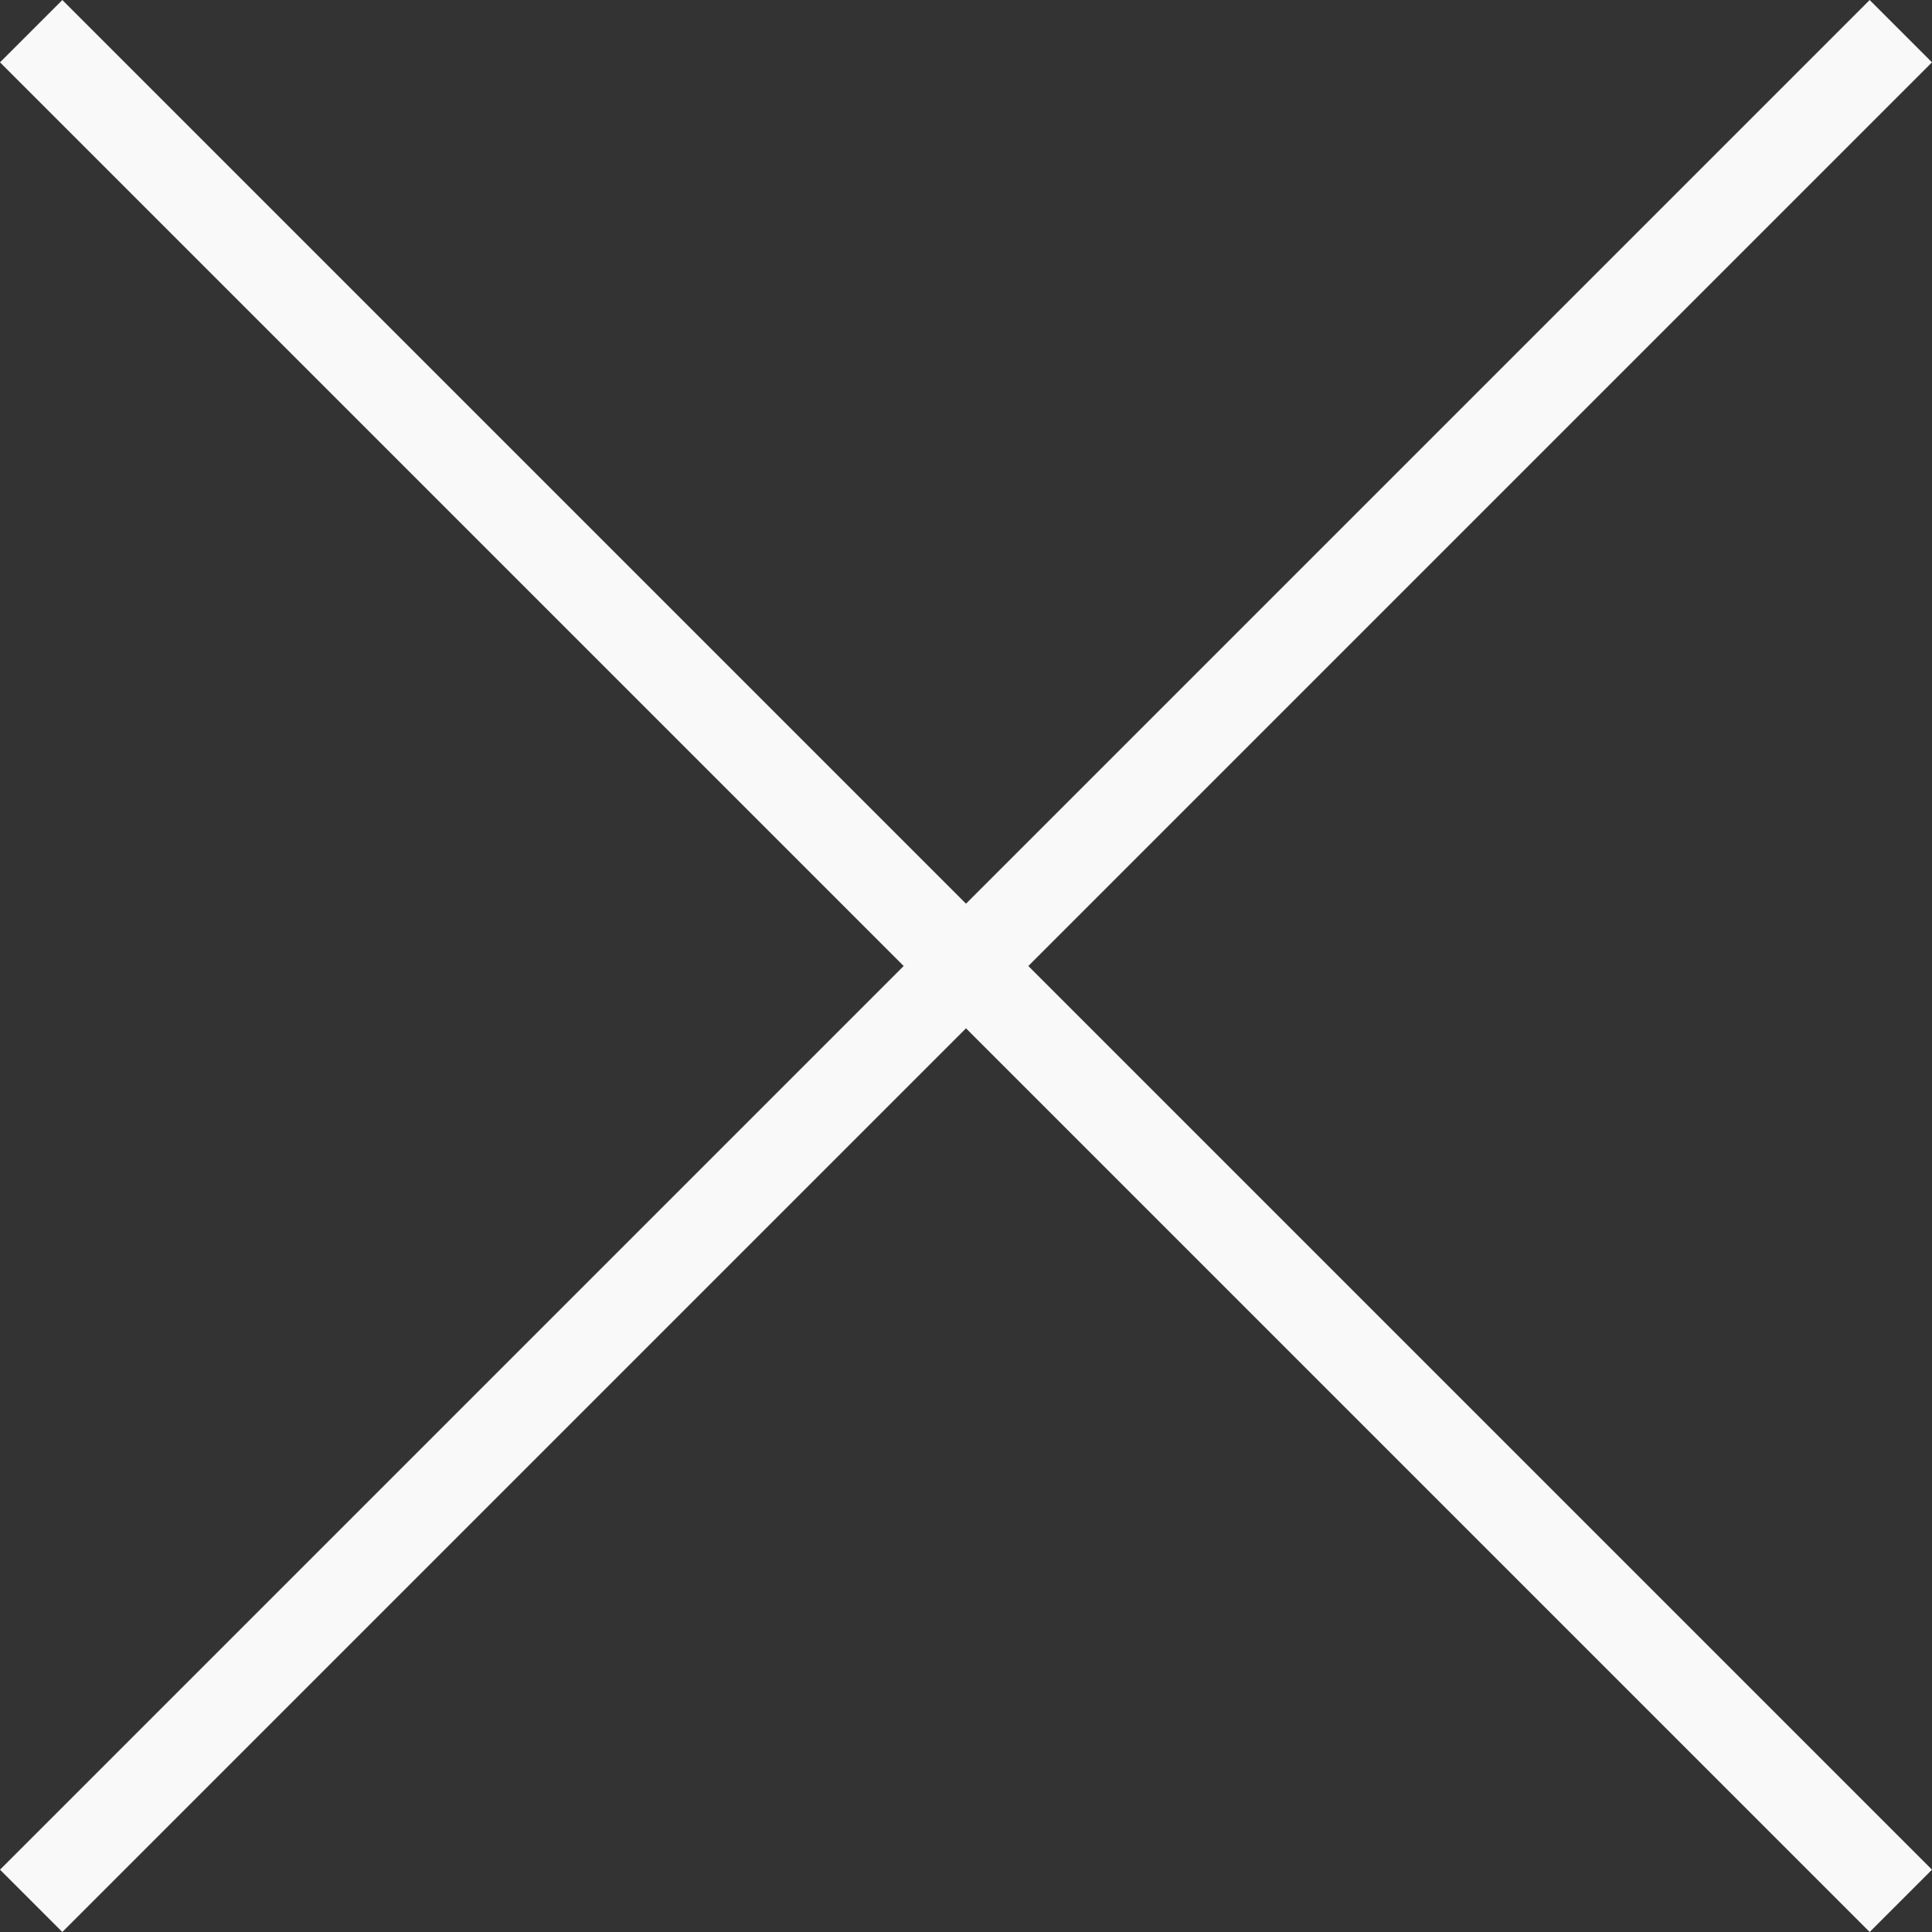
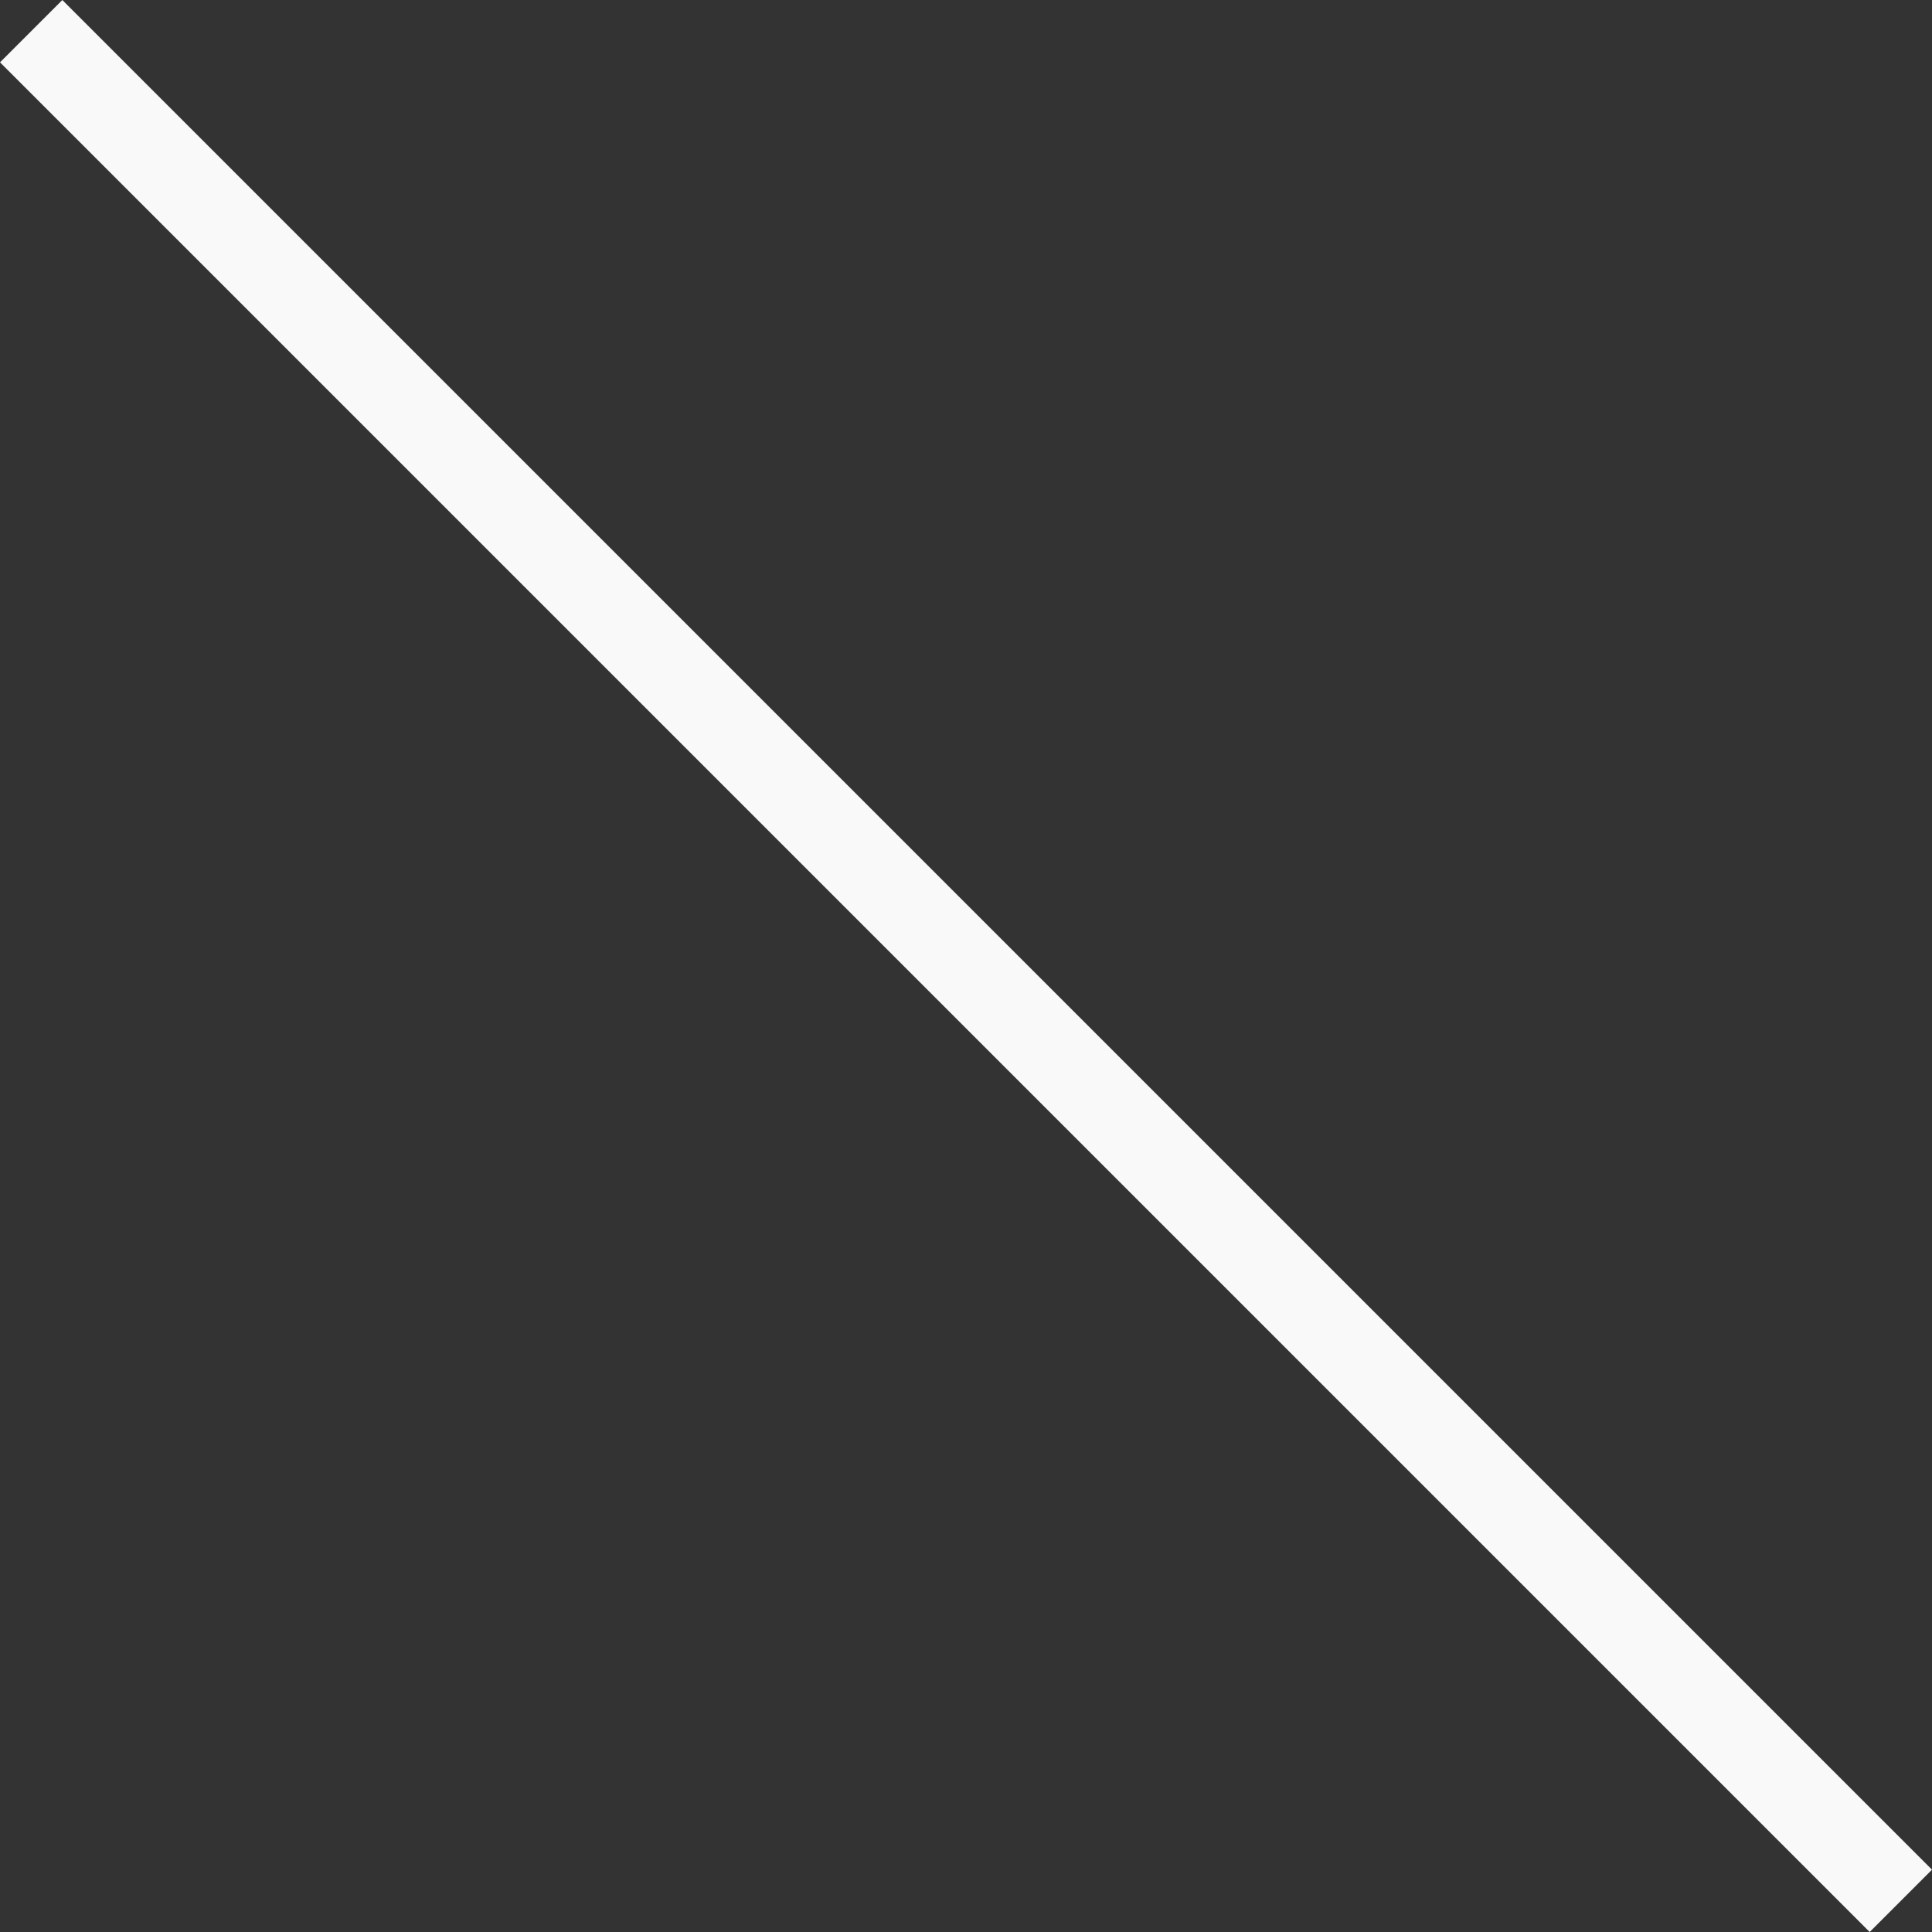
<svg xmlns="http://www.w3.org/2000/svg" width="43.841" height="43.841" viewBox="0 0 43.841 43.841">
  <rect x="0" y="0" width="43.841" height="43.841" fill="#333333" stroke="none" />
  <g id="Group_583" data-name="Group 583" transform="translate(395.98 -9458.26) rotate(45)">
    <line id="Line_127" data-name="Line 127" x2="60" transform="translate(6409 6968)" fill="none" stroke="#f9f9f9" stroke-width="2" />
-     <line id="Line_128" data-name="Line 128" x2="60" transform="translate(6439 6938) rotate(90)" fill="none" stroke="#f9f9f9" stroke-width="2" />
  </g>
</svg>